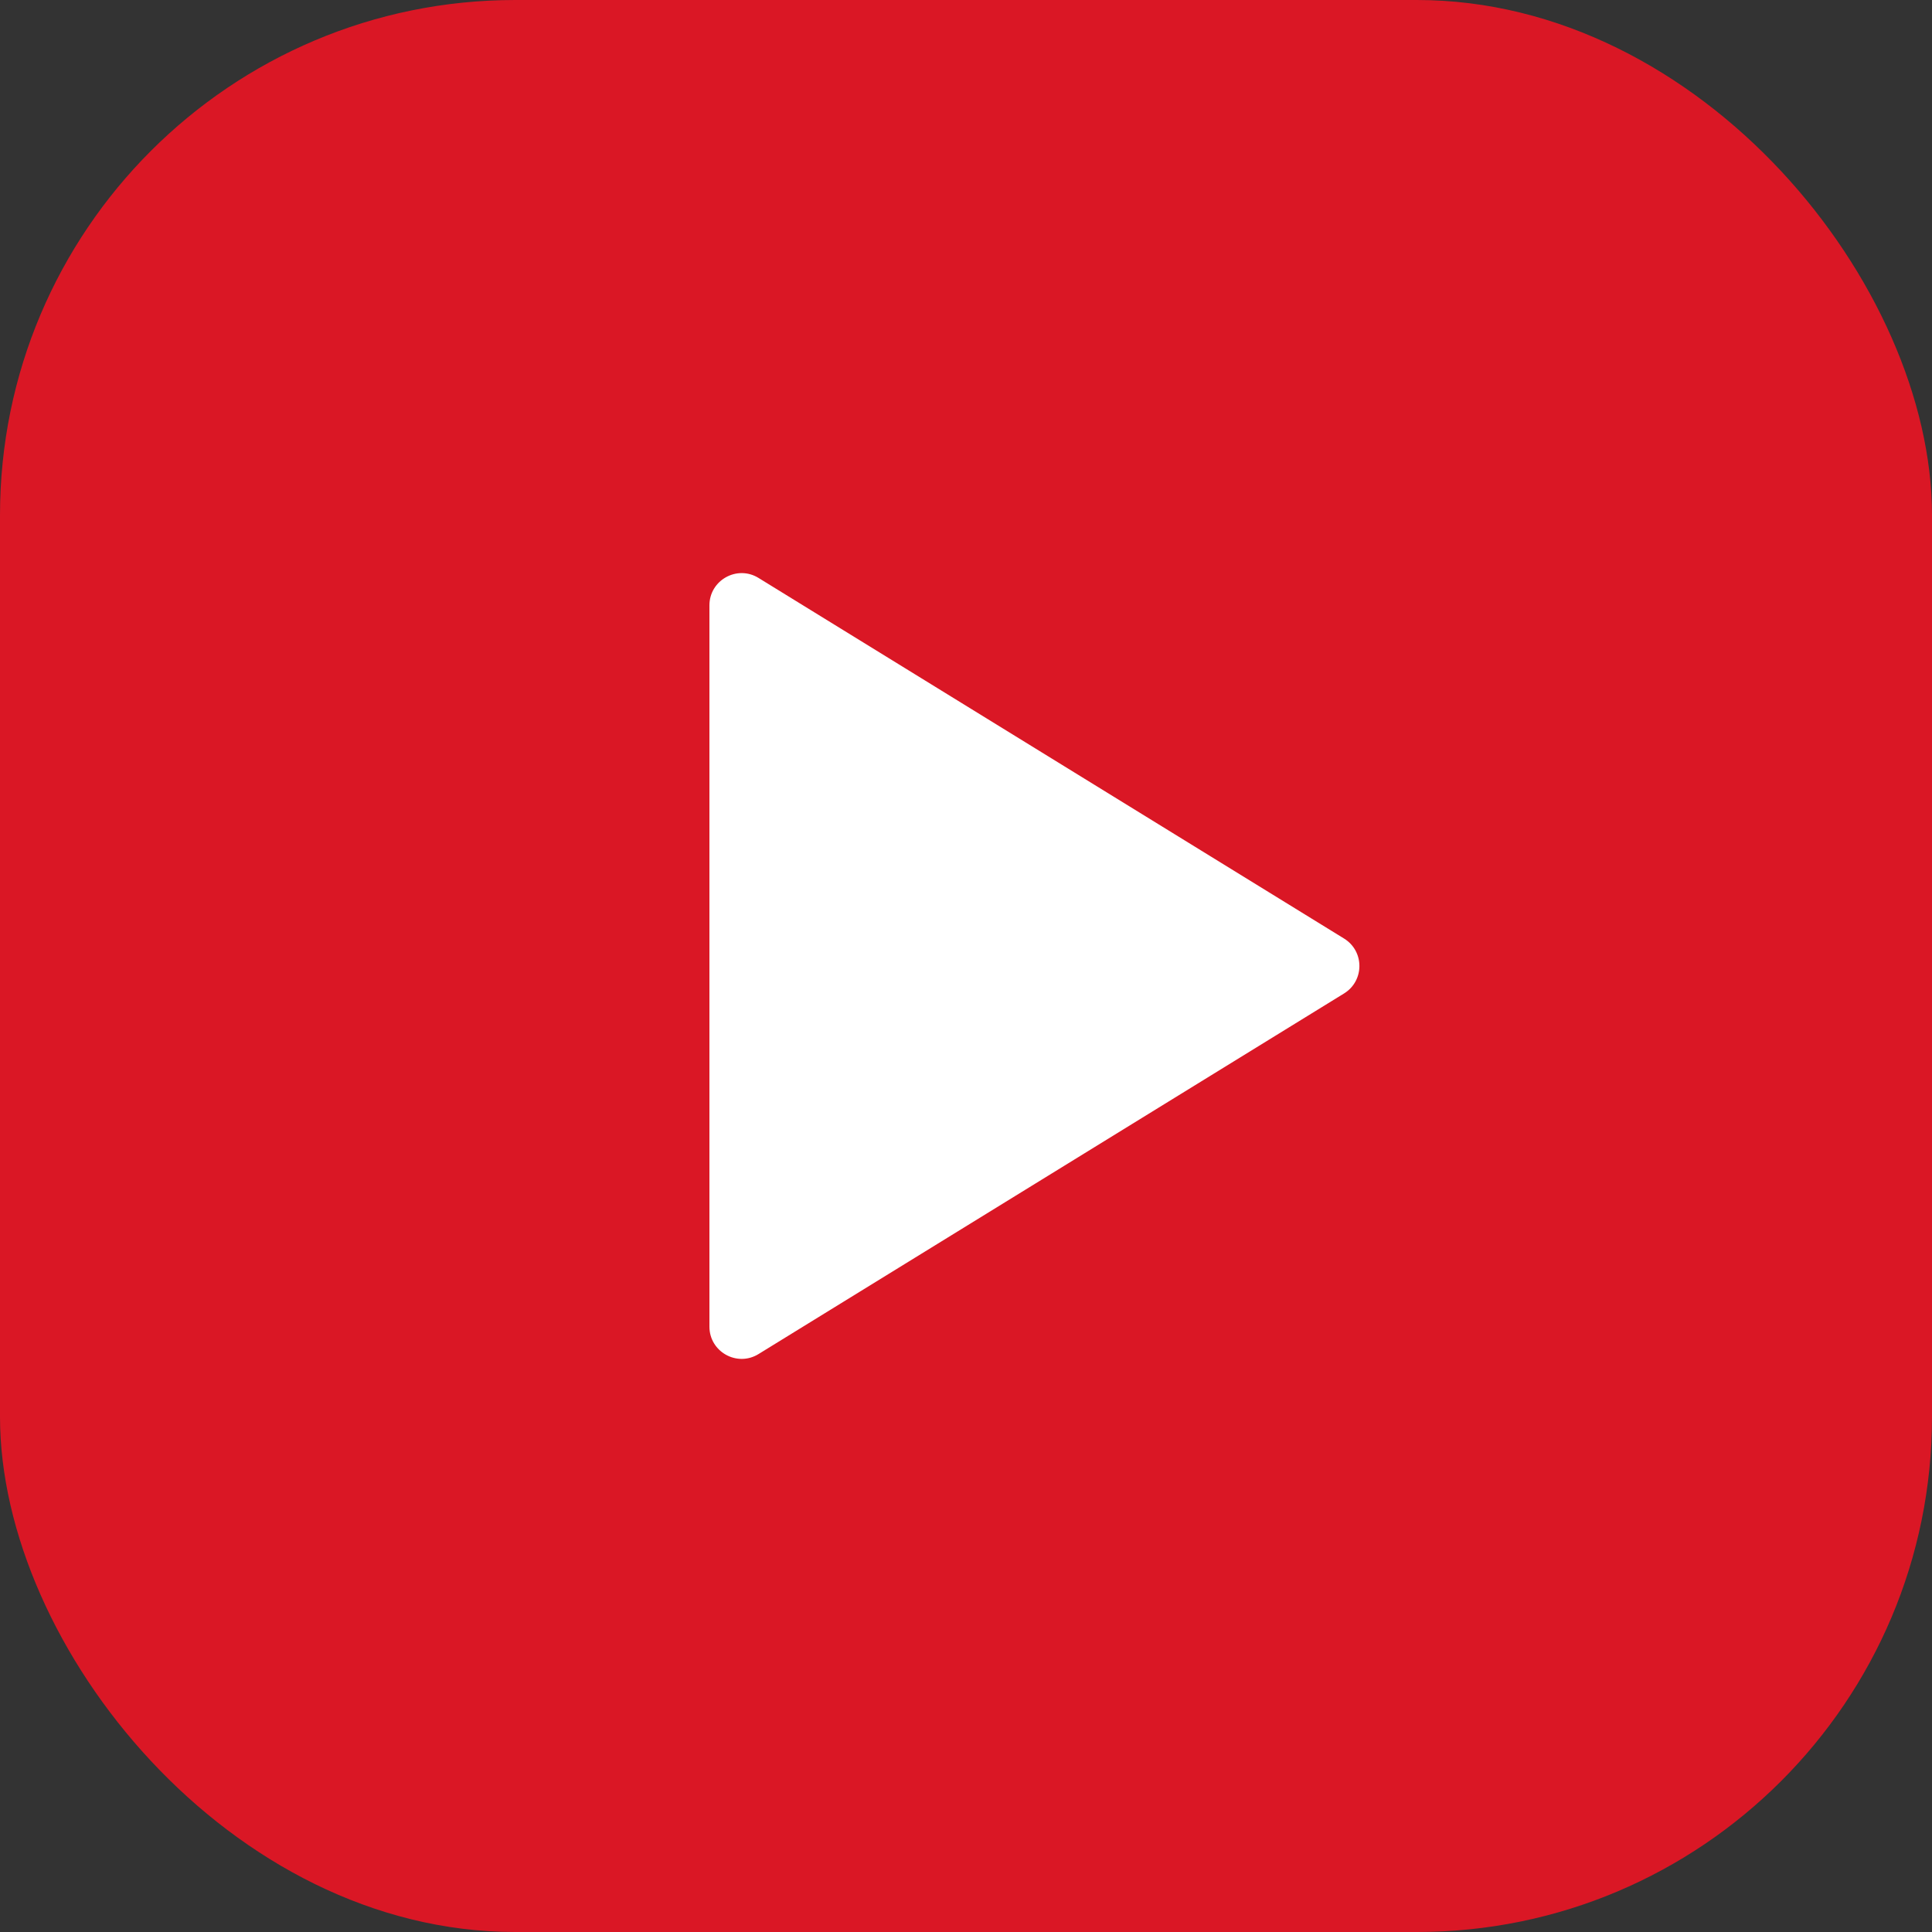
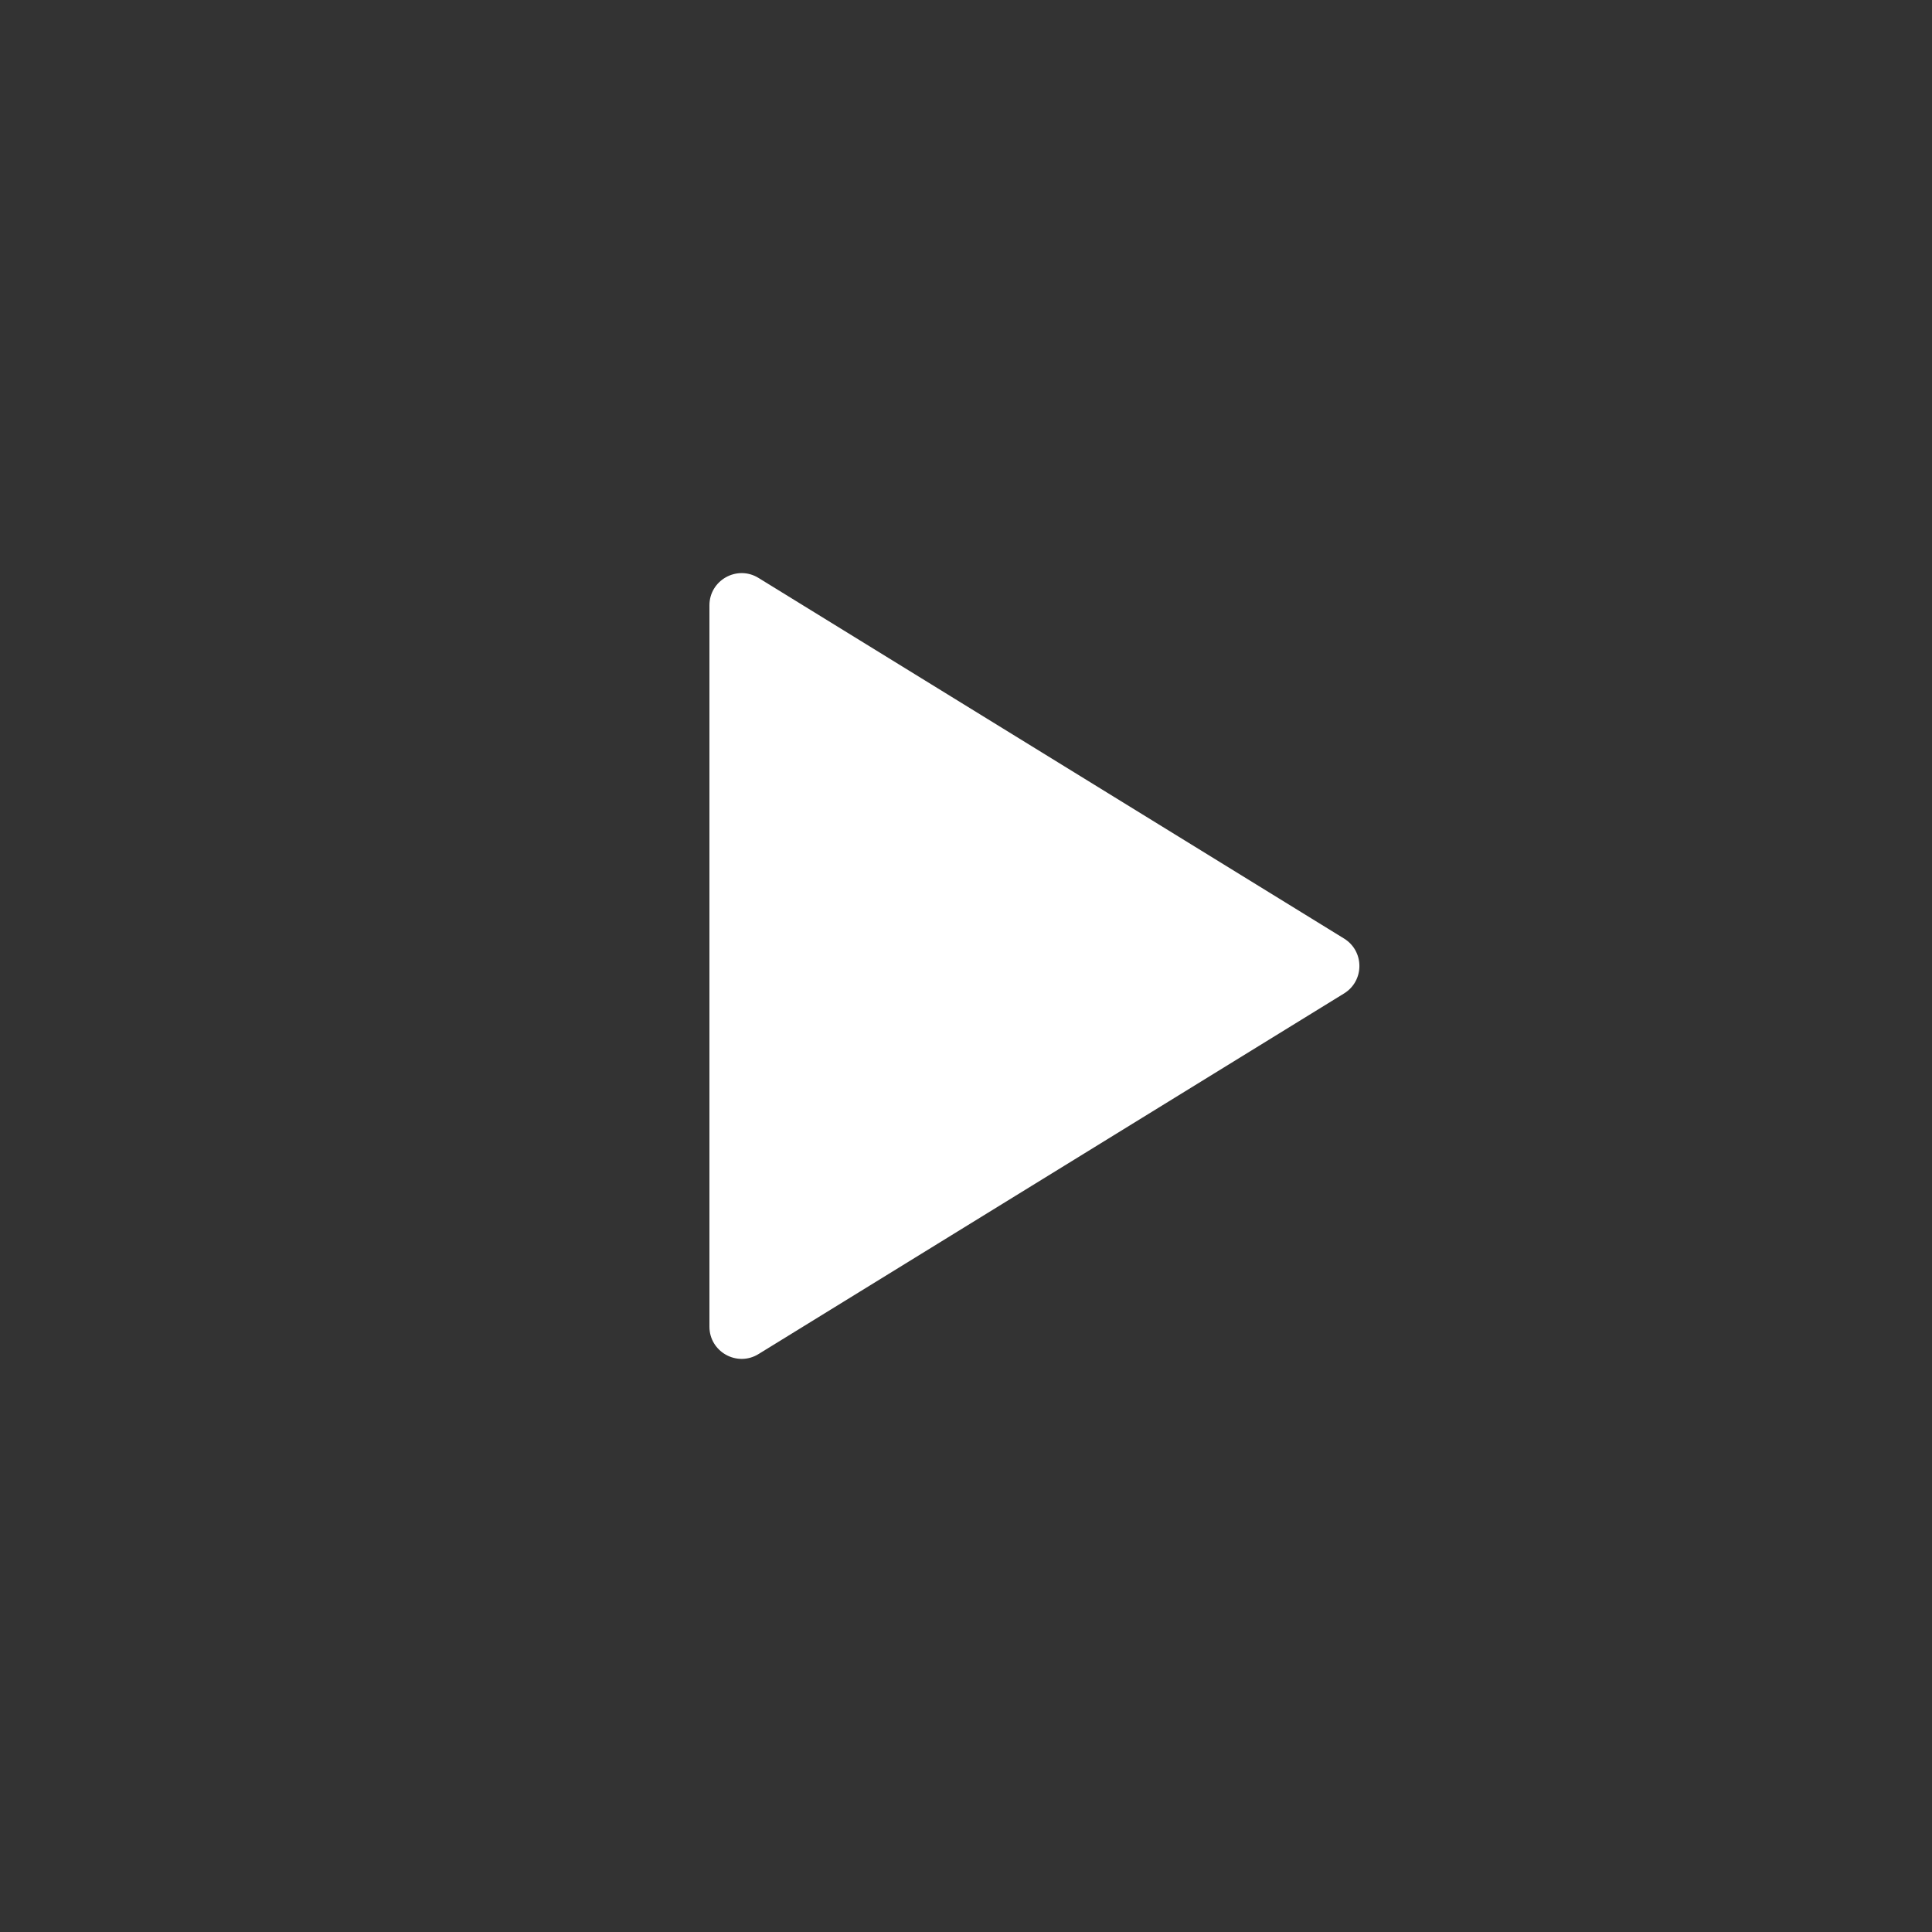
<svg xmlns="http://www.w3.org/2000/svg" width="30" height="30" viewBox="0 0 30 30" fill="none">
  <rect x="0" y="0" width="30" height="30" fill="#333333" stroke="none" />
-   <rect width="30" height="30" rx="8" fill="#DA1725" />
  <path d="M20.871 14.574C21.188 14.77 21.188 15.23 20.871 15.426L11.778 21.026C11.445 21.231 11.016 20.991 11.016 20.6L11.016 9.4C11.016 9.009 11.445 8.769 11.778 8.974L20.871 14.574Z" fill="white" />
</svg>